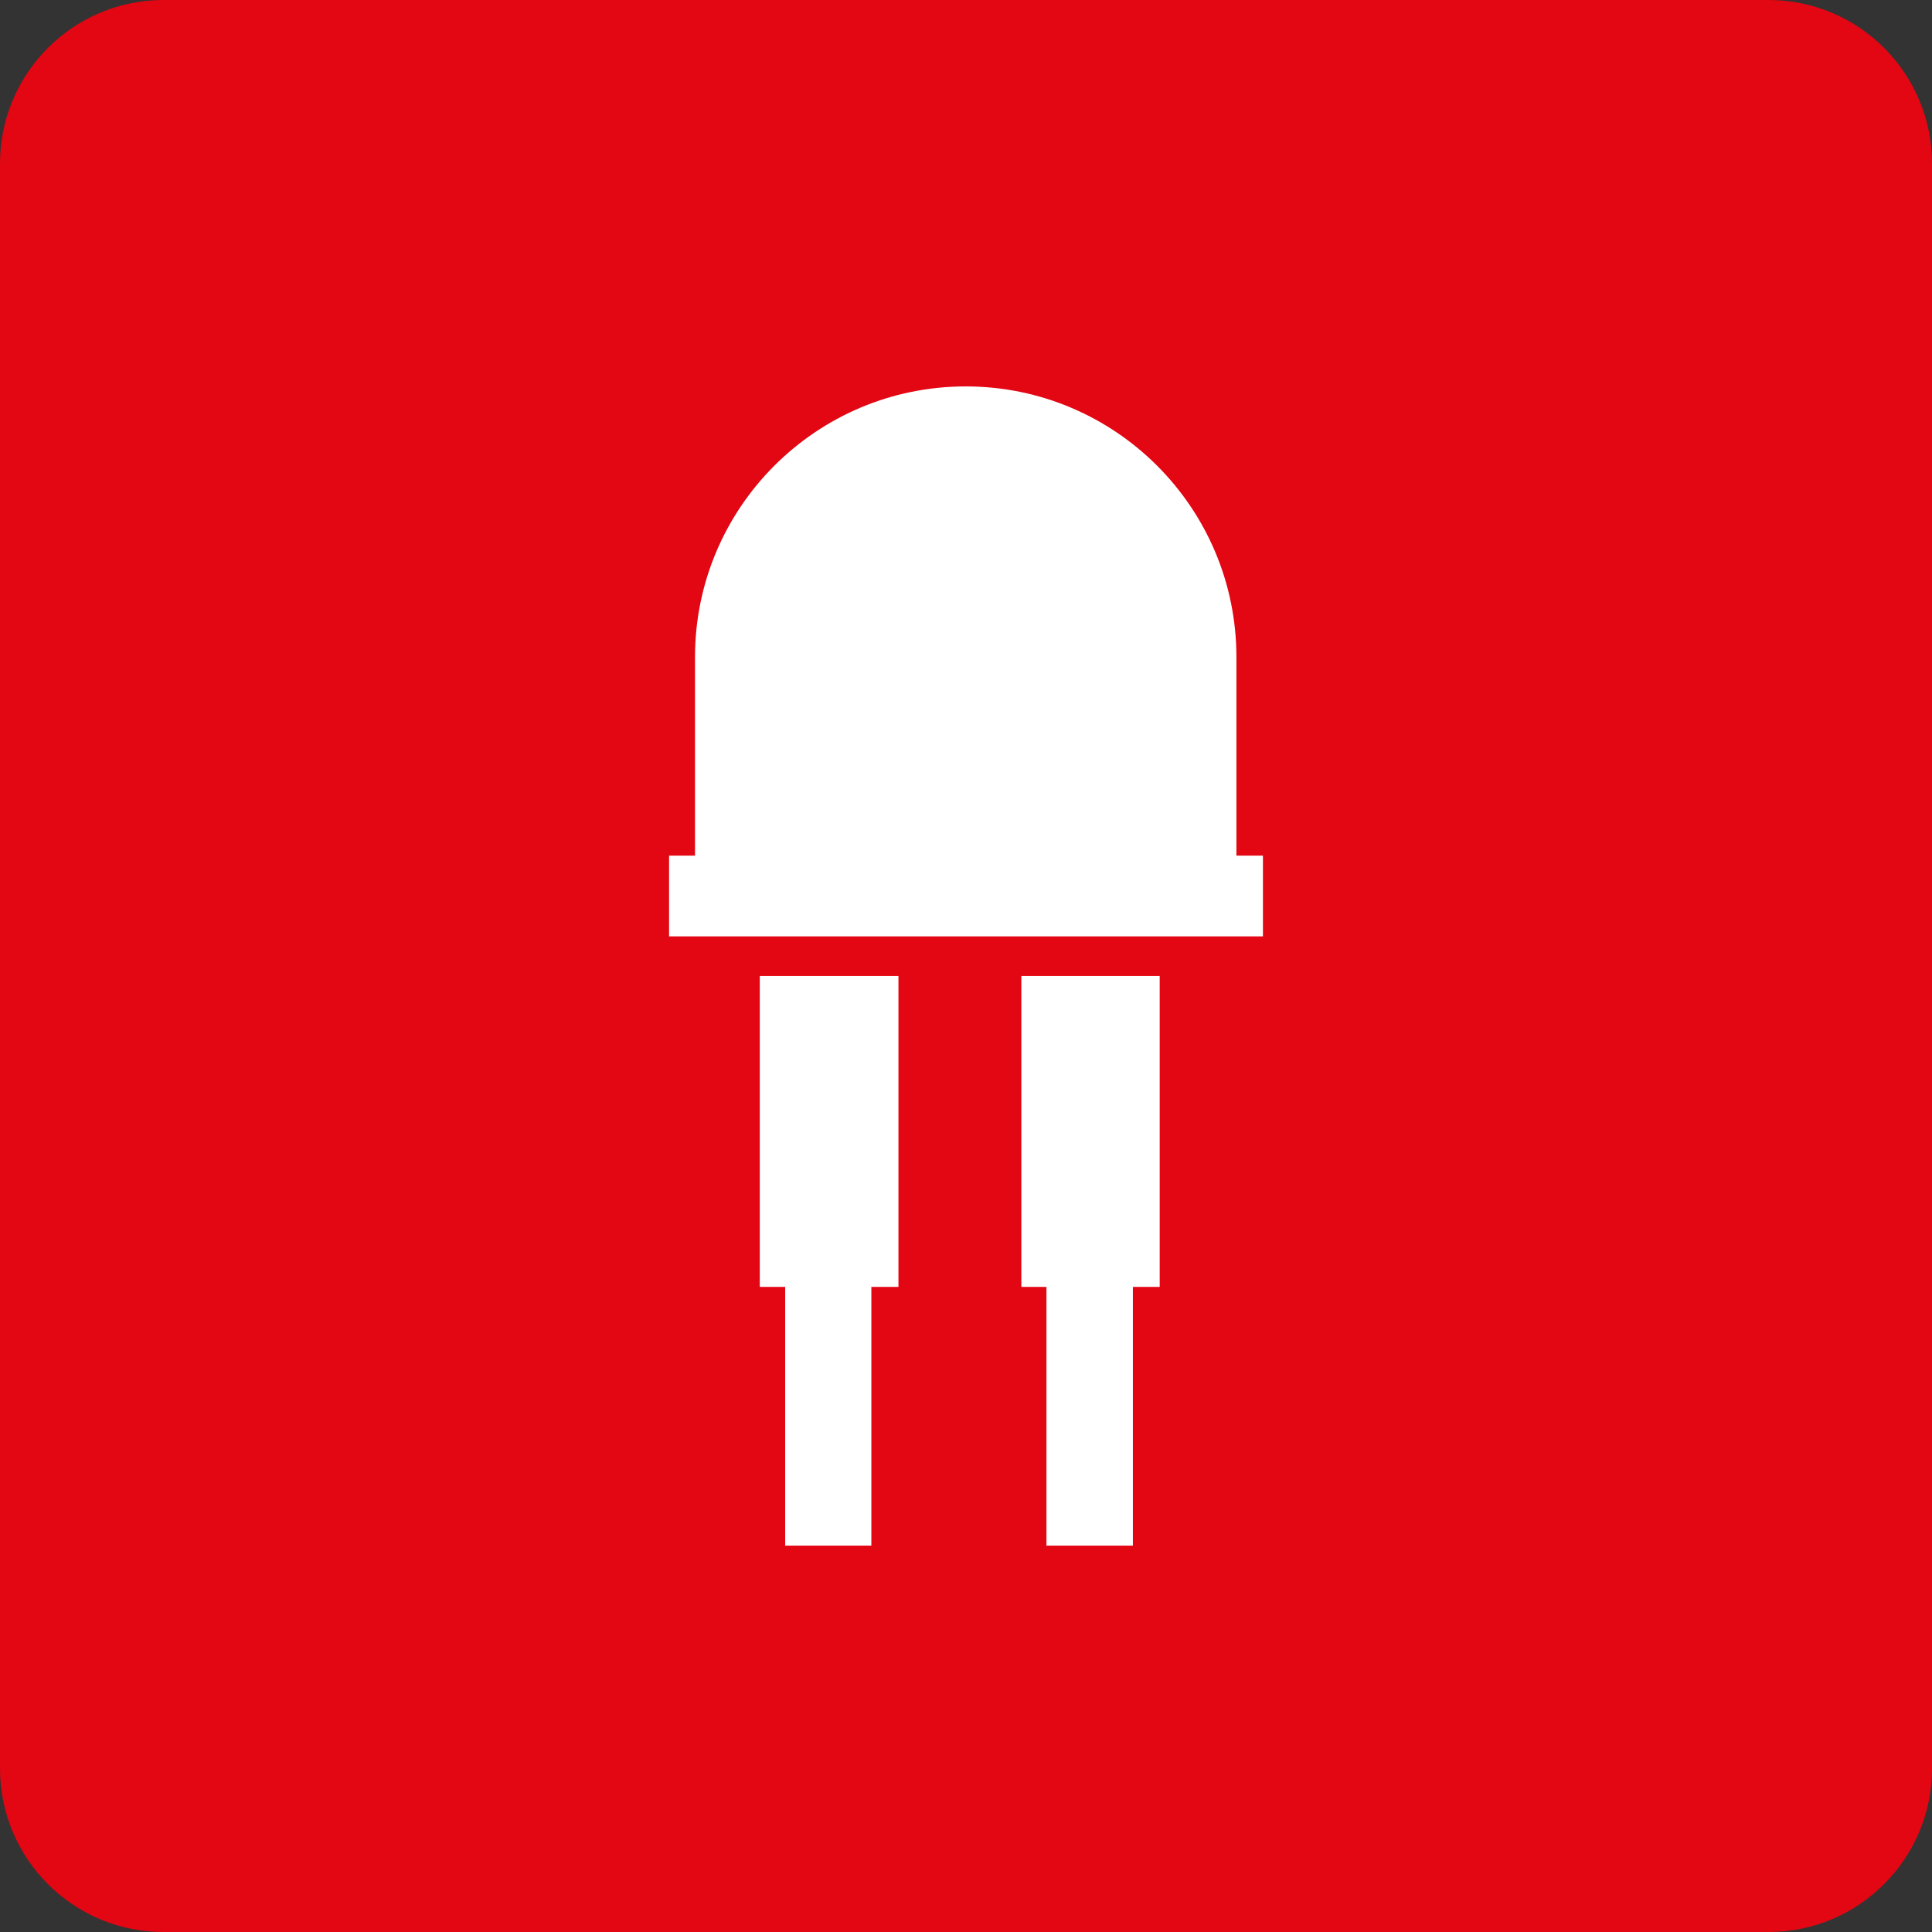
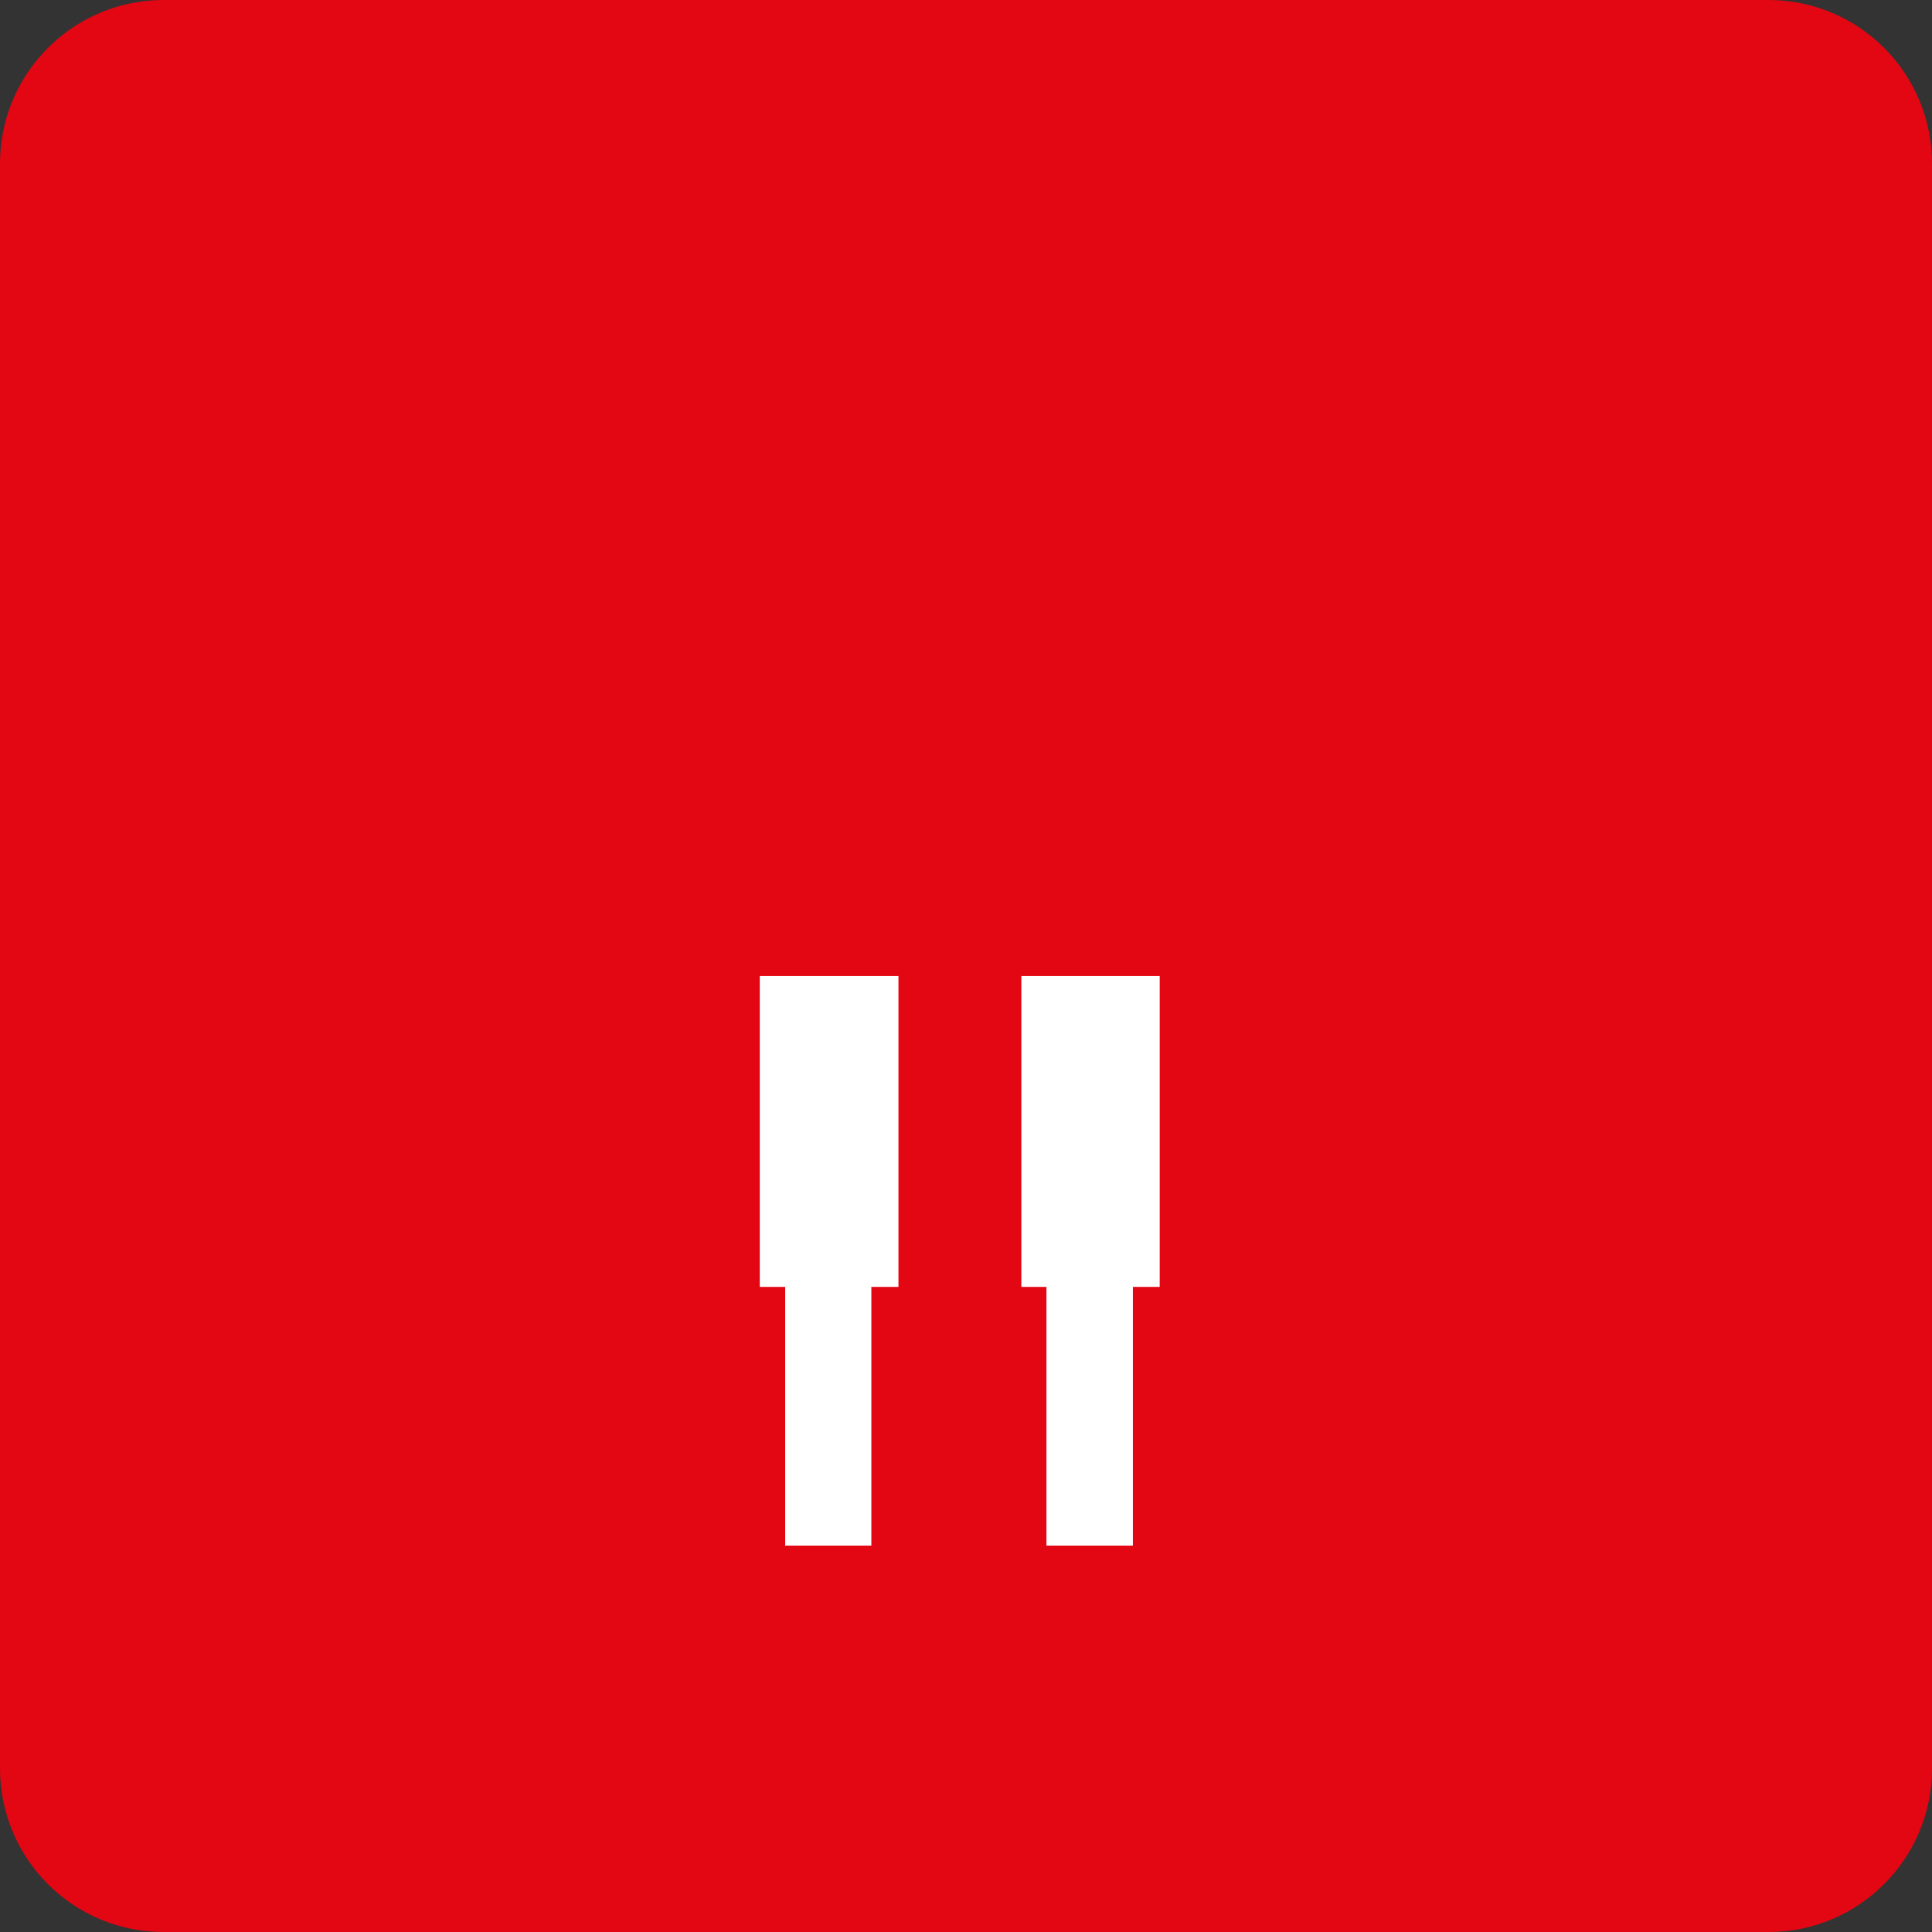
<svg xmlns="http://www.w3.org/2000/svg" version="1.1" id="Ebene_1" x="0px" y="0px" width="141.73px" height="141.73px" viewBox="0 0 141.73 141.73" enable-background="new 0 0 141.73 141.73" xml:space="preserve">
  <rect x="0" y="0" width="141.73" height="141.73" fill="#333333" stroke="none" />
-   <path fill="#E30613" d="M141.732,129.732c0,6.627-5.373,12-12,12H12c-6.627,0-12-5.373-12-12V12C0,5.373,5.373,0,12,0h117.732  c6.627,0,12,5.373,12,12V129.732z" />
+   <path fill="#E30613" d="M141.732,129.732c0,6.627-5.373,12-12,12H12c-6.627,0-12-5.373-12-12V12C0,5.373,5.373,0,12,0h117.732  c6.627,0,12,5.373,12,12z" />
  <g>
    <g>
-       <path fill="#FFFFFF" d="M90.702,62.784v-14.58c0-10.964-8.893-19.857-19.859-19.857c-10.959,0-19.858,8.893-19.858,19.857v14.564    h-1.902v5.922h43.565v-5.922h-1.946V62.784z M90.702,62.784" />
-     </g>
+       </g>
    <path fill="#FFFFFF" d="M55.737,94.406H57.6v18.979h6.322V94.406h1.988V71.599H55.737V94.406z M55.737,94.406" />
    <path fill="#FFFFFF" d="M74.925,94.406h1.842v18.979h6.341V94.406h1.966V71.599H74.925V94.406z M74.925,94.406" />
  </g>
</svg>